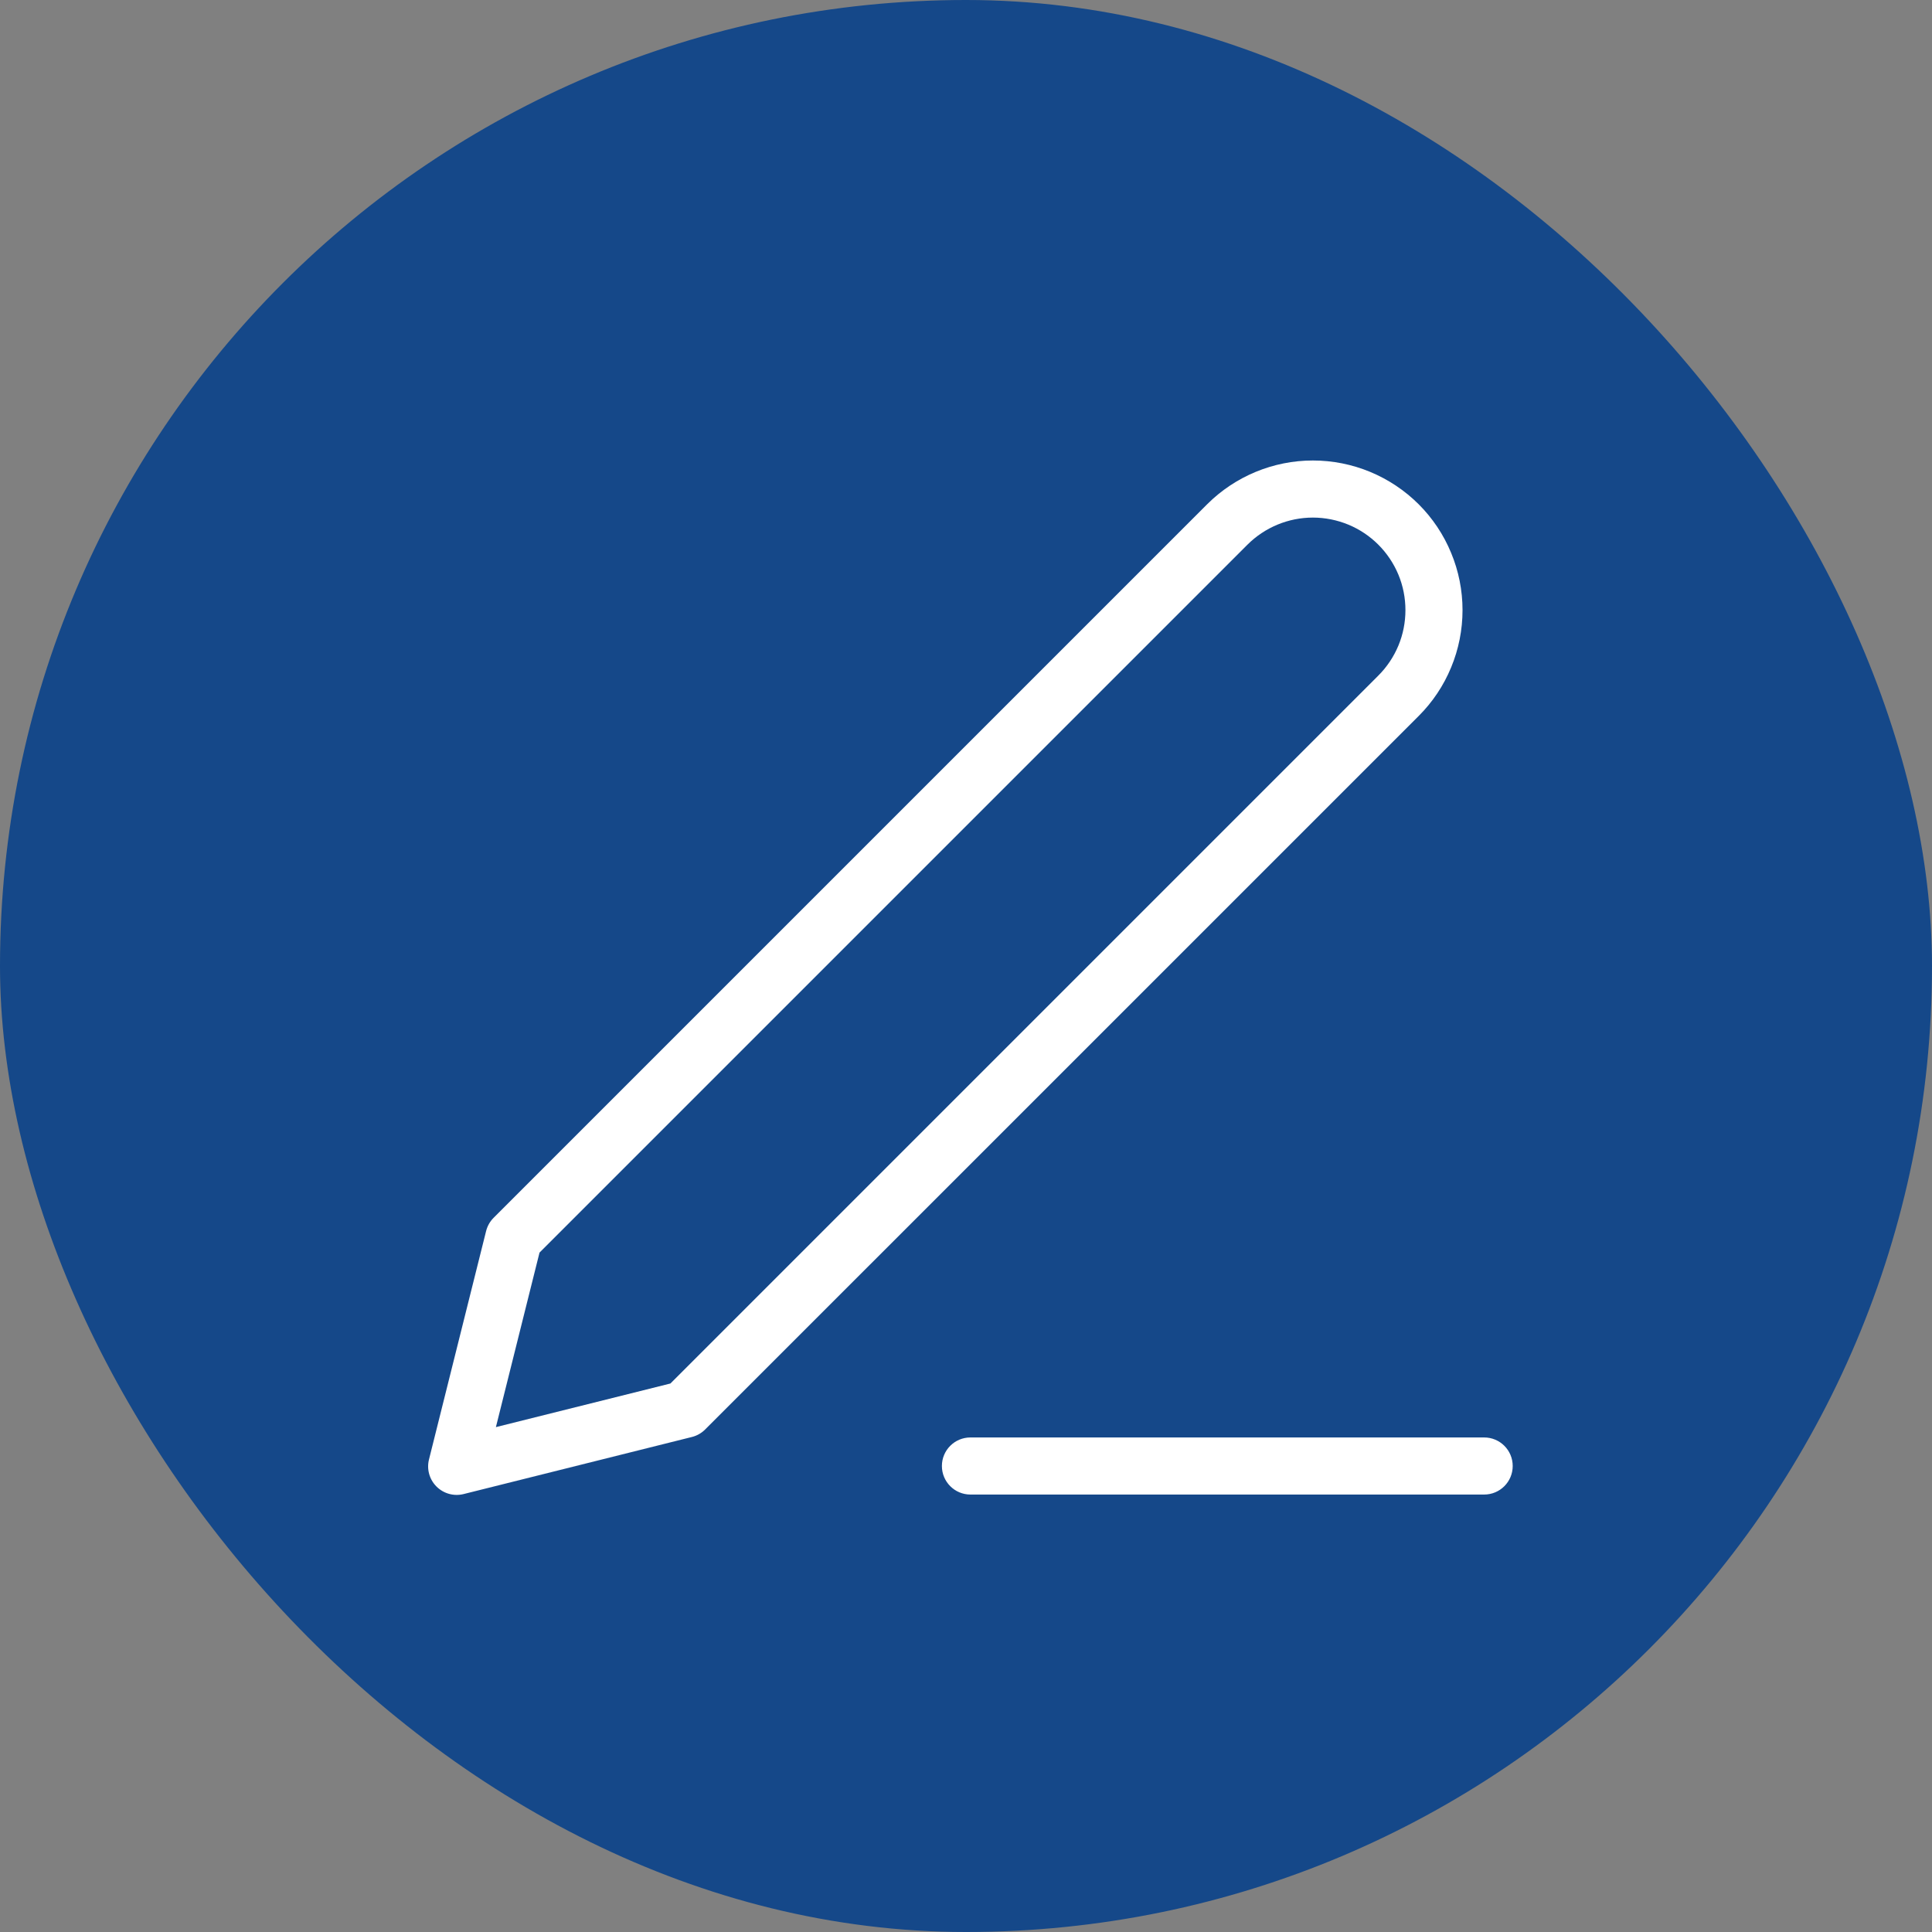
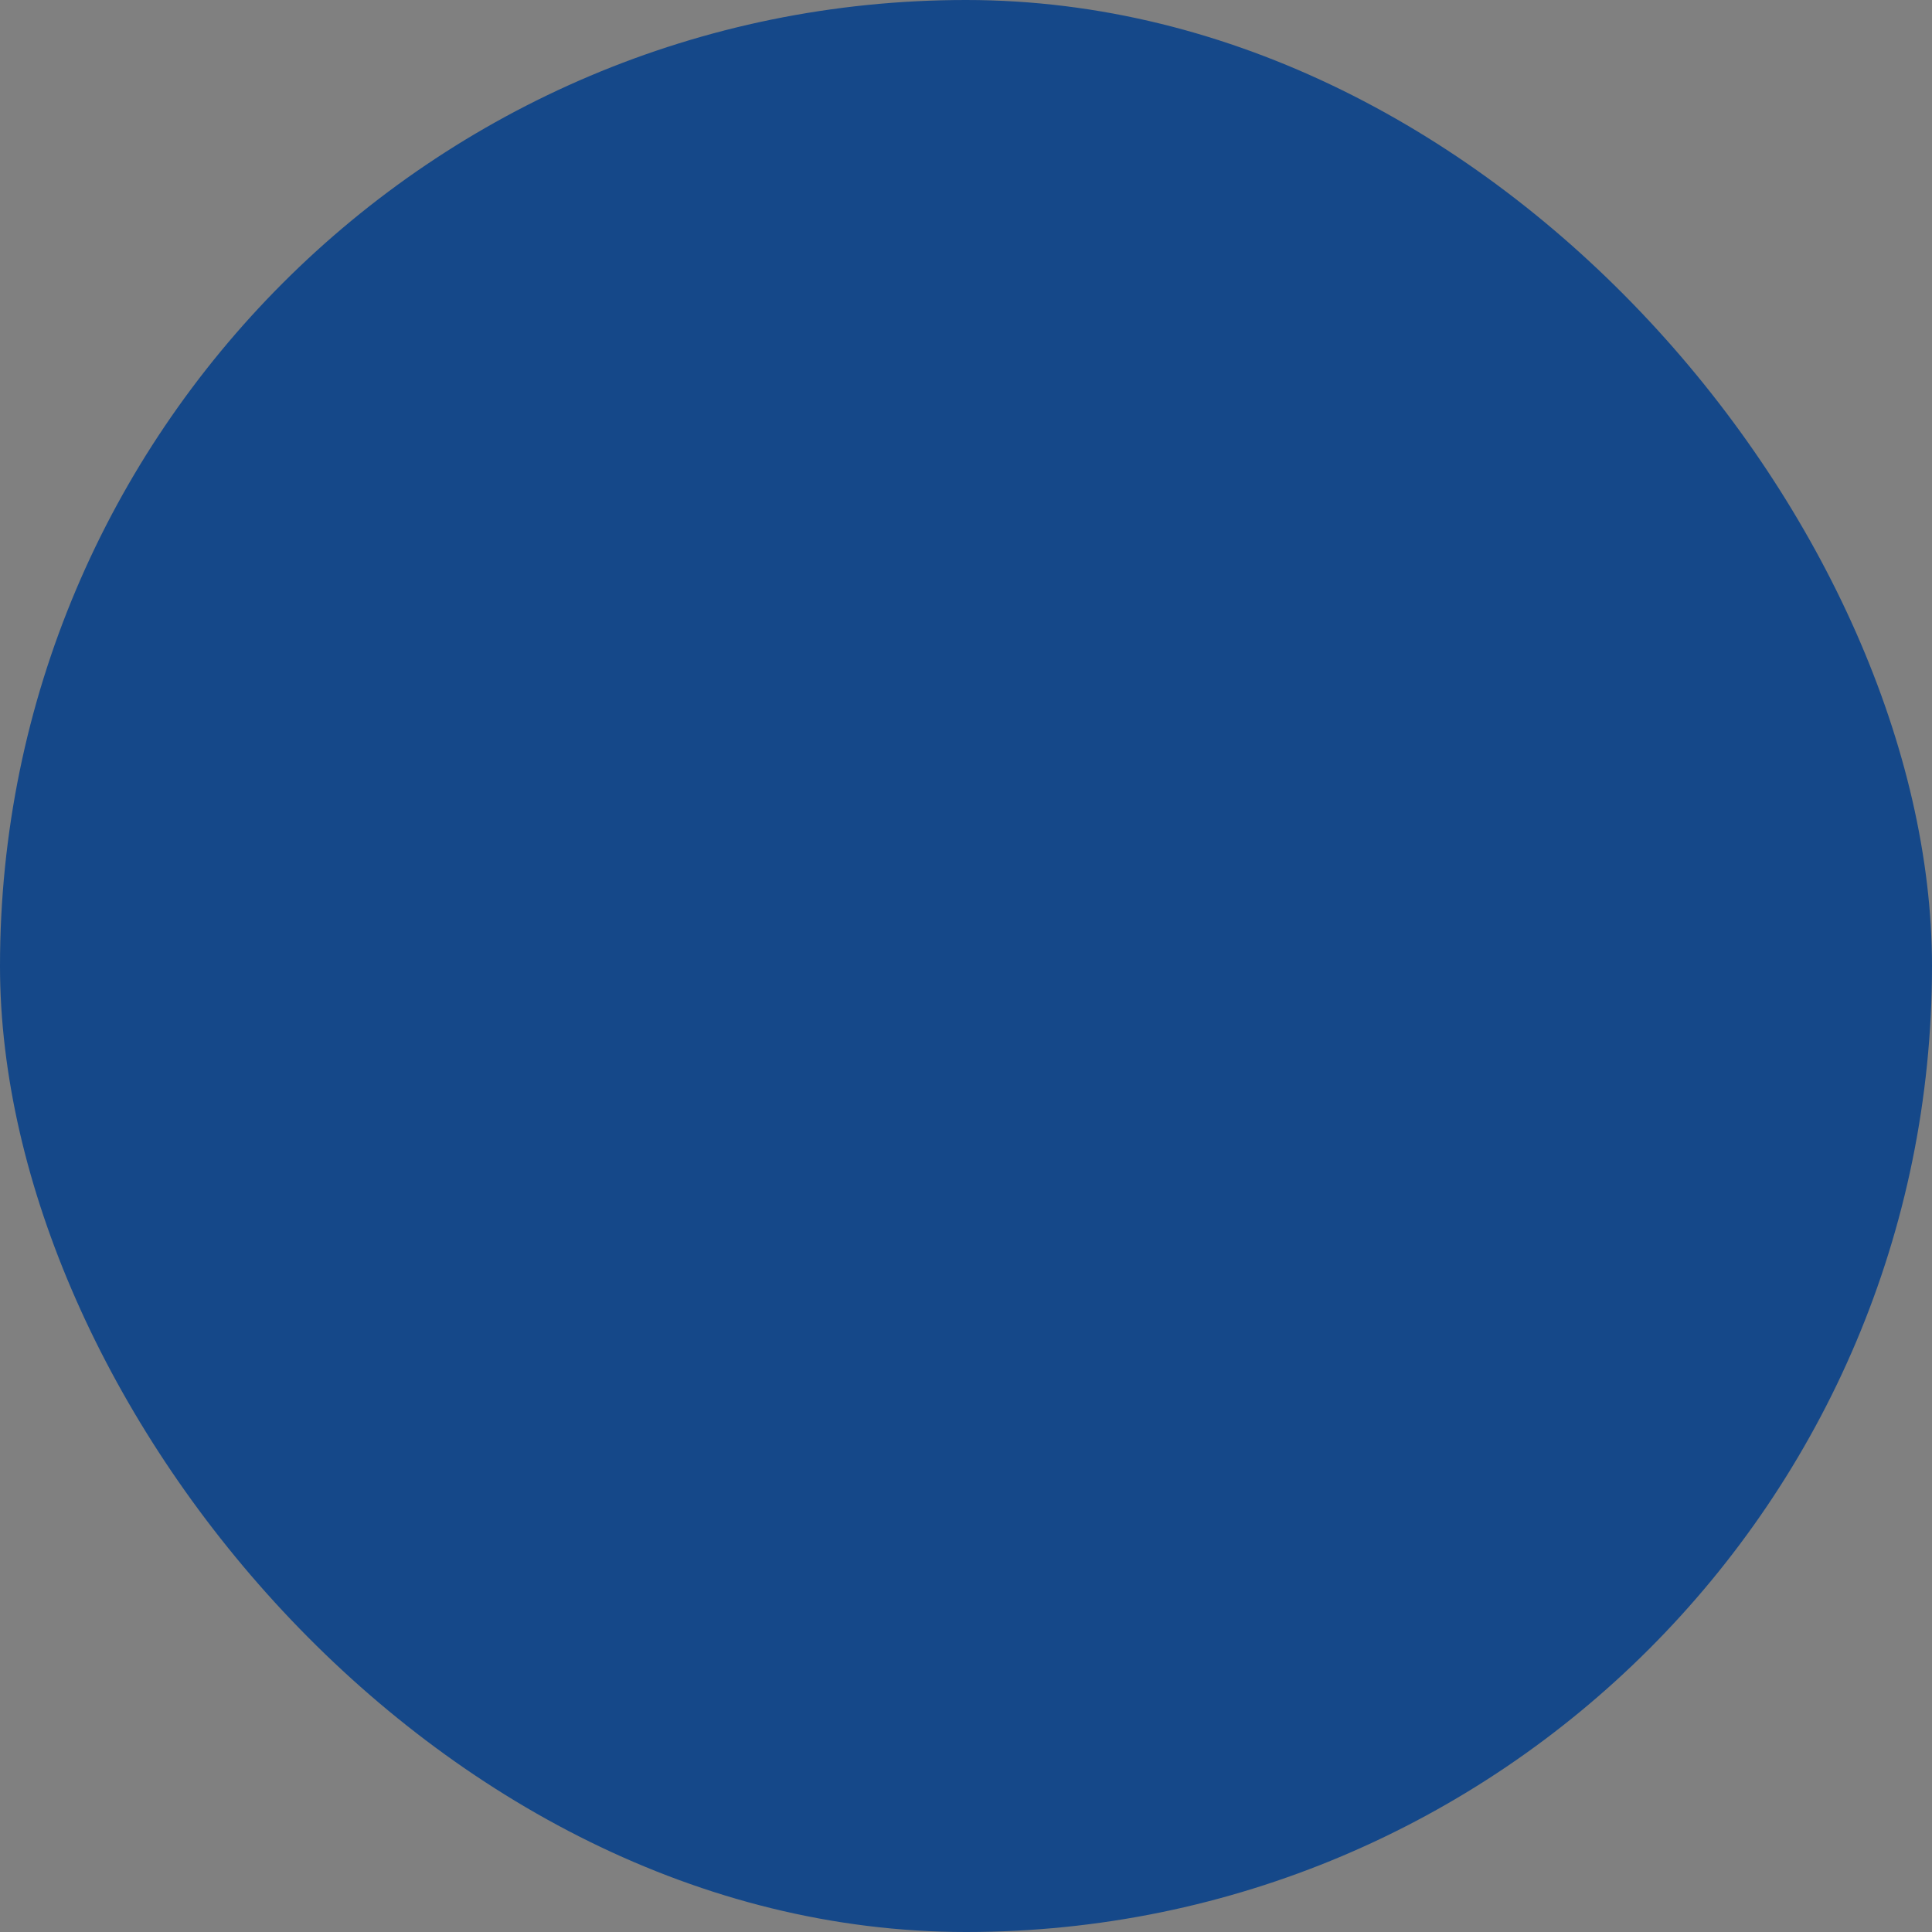
<svg xmlns="http://www.w3.org/2000/svg" width="40" height="40" viewBox="0 0 40 40" fill="none">
  <rect x="0" y="0" width="40" height="40" fill="#808080" stroke="none" />
  <rect width="40" height="40" rx="20" fill="#154889" />
  <g clip-path="url(#clip0_237_209674)">
-     <path fill-rule="evenodd" clip-rule="evenodd" d="M25.827 11.277C26.187 10.918 26.674 10.716 27.182 10.716C27.434 10.716 27.683 10.766 27.916 10.862C28.148 10.958 28.359 11.099 28.537 11.277C28.715 11.455 28.856 11.666 28.953 11.899C29.049 12.131 29.098 12.38 29.098 12.632C29.098 12.884 29.049 13.133 28.953 13.365C28.856 13.598 28.715 13.809 28.537 13.987L13.88 28.644L10.267 29.547L11.17 25.934L25.827 11.277ZM27.182 9.534C26.361 9.534 25.573 9.861 24.992 10.441L10.219 25.214C10.143 25.29 10.09 25.385 10.064 25.489L8.882 30.216C8.831 30.417 8.89 30.63 9.037 30.777C9.184 30.924 9.397 30.983 9.598 30.933L14.326 29.751C14.43 29.725 14.524 29.671 14.6 29.595L29.373 14.823C29.661 14.535 29.889 14.194 30.044 13.818C30.2 13.442 30.28 13.039 30.28 12.632C30.28 12.225 30.2 11.822 30.044 11.447C29.889 11.071 29.661 10.729 29.373 10.441C29.085 10.154 28.744 9.926 28.368 9.77C27.992 9.614 27.589 9.534 27.182 9.534ZM20.092 29.761C19.765 29.761 19.501 30.025 19.501 30.352C19.501 30.678 19.765 30.943 20.092 30.943H30.728C31.055 30.943 31.319 30.678 31.319 30.352C31.319 30.025 31.055 29.761 30.728 29.761H20.092Z" fill="white" />
-   </g>
+     </g>
  <defs>
    <clipPath id="clip0_237_209674">
      <rect width="26" height="26" fill="white" transform="translate(6.5 7)" />
    </clipPath>
  </defs>
</svg>